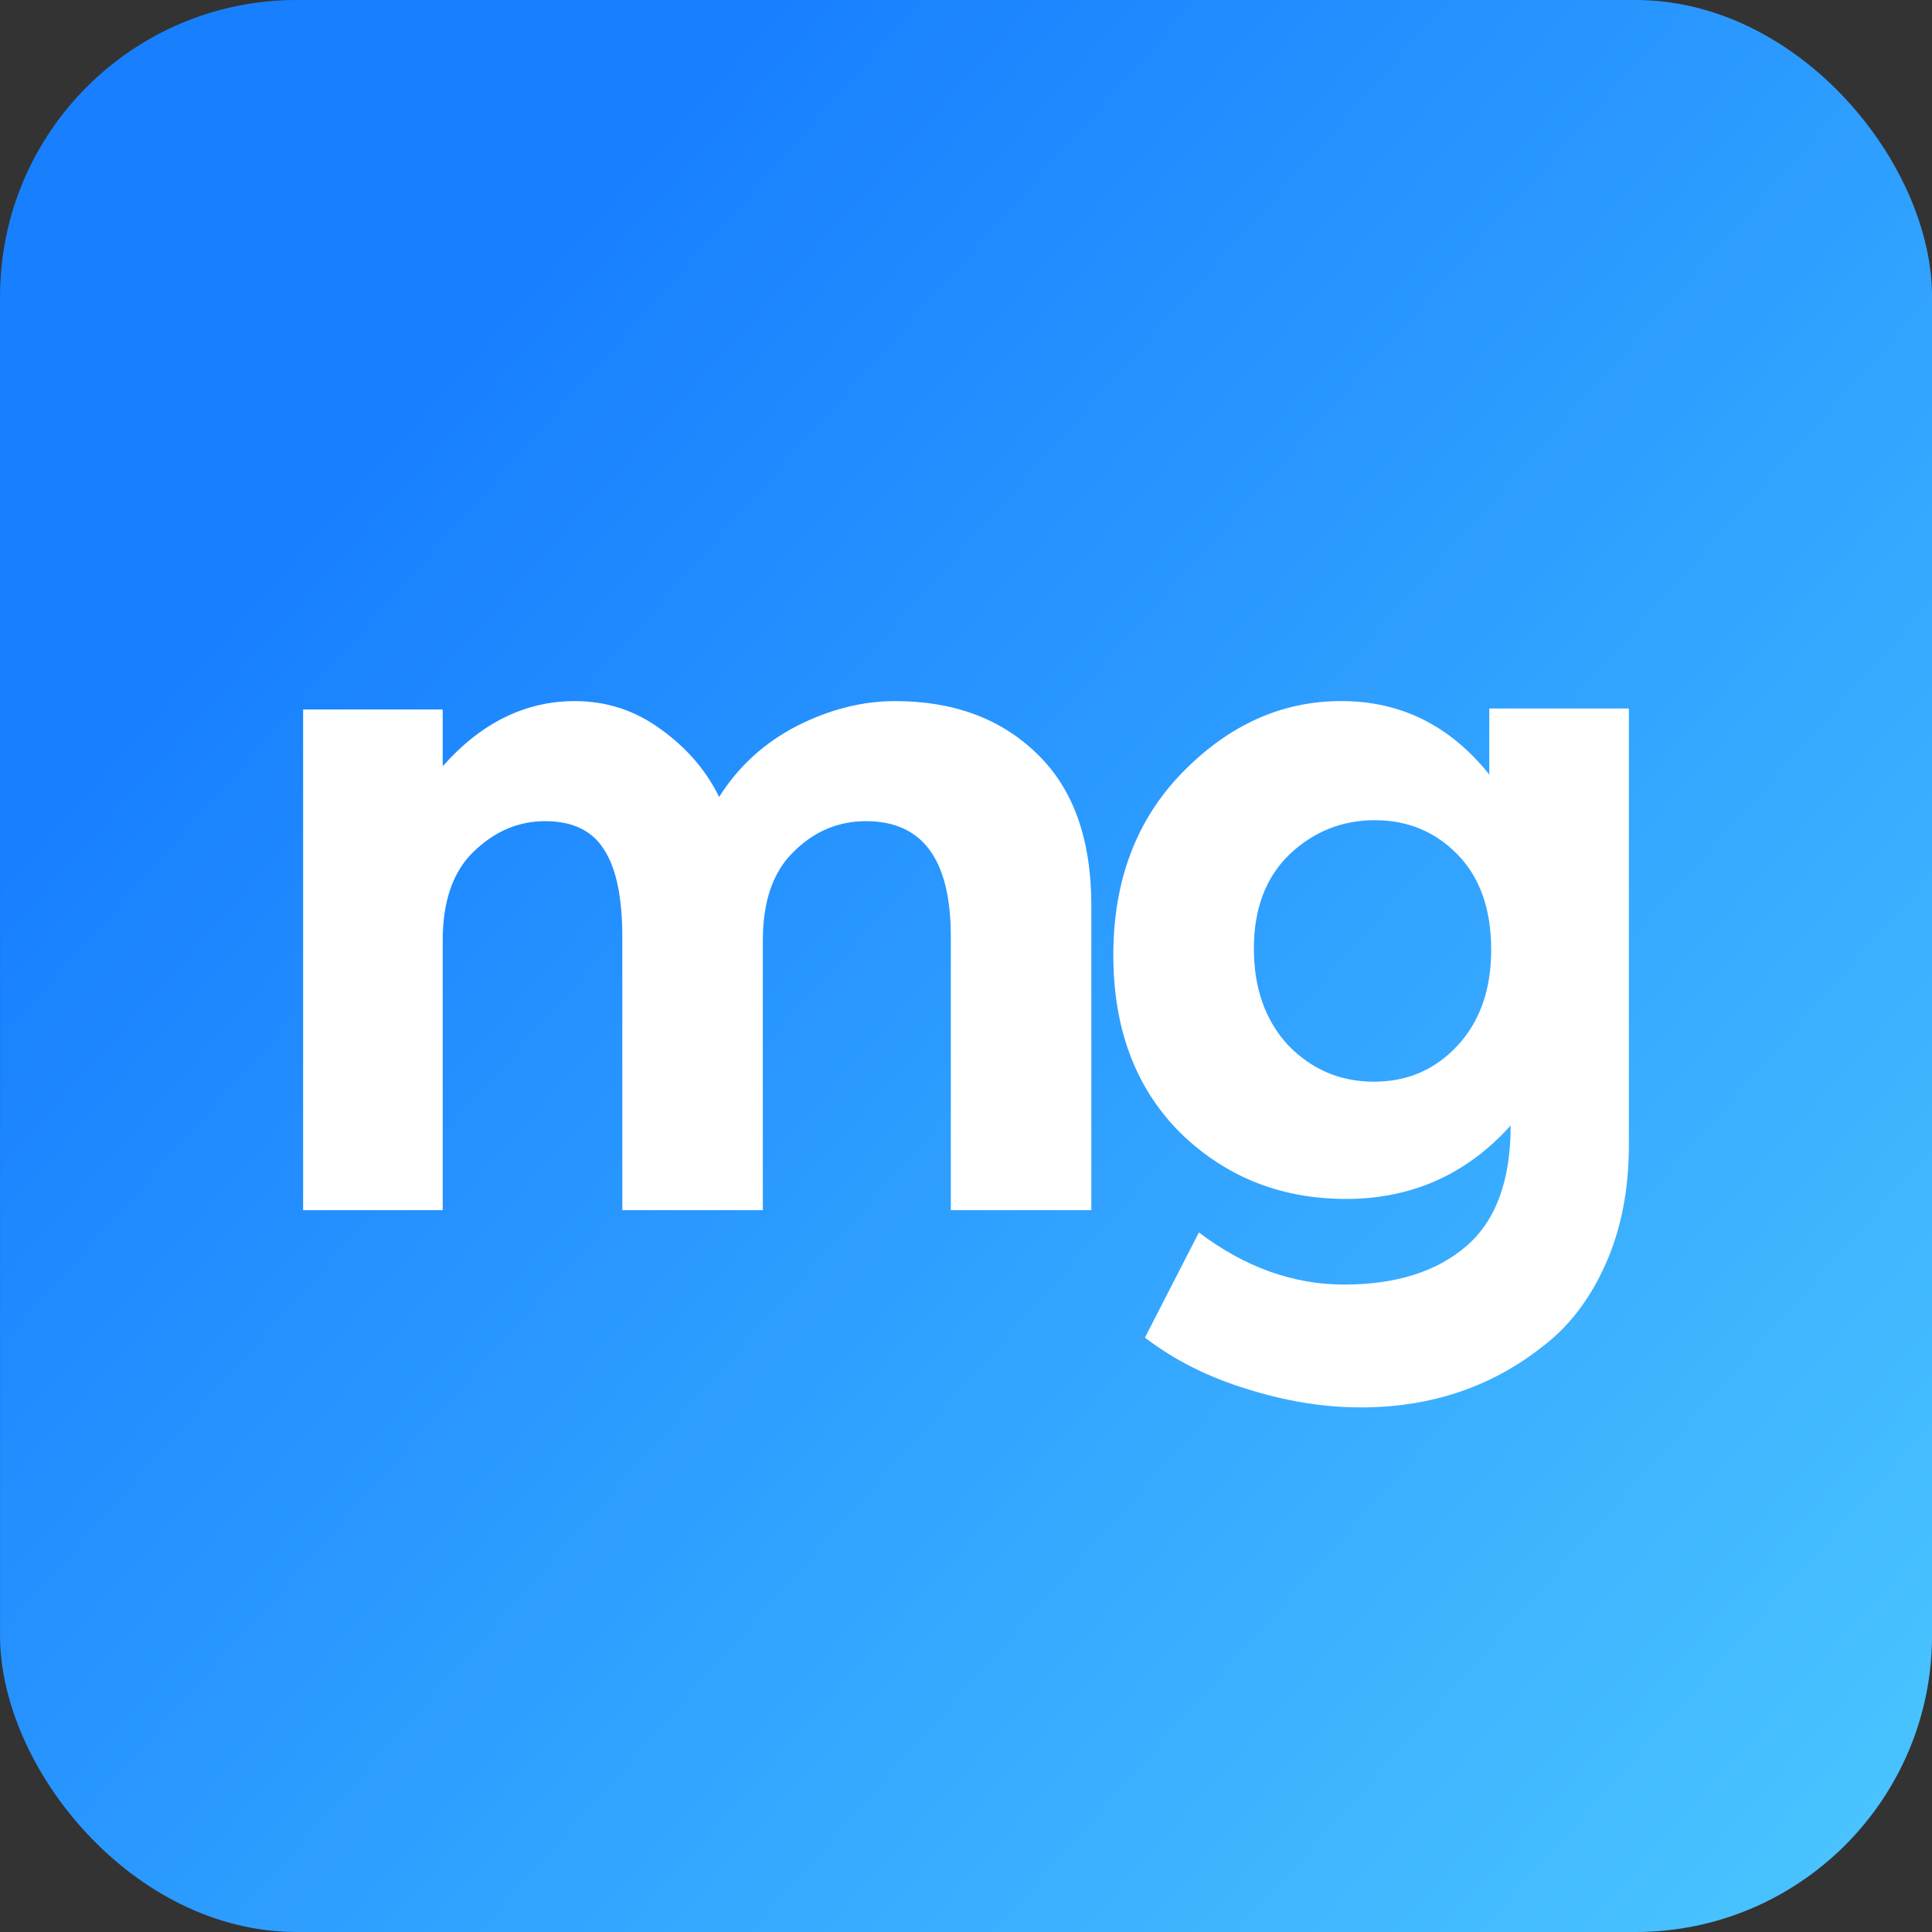
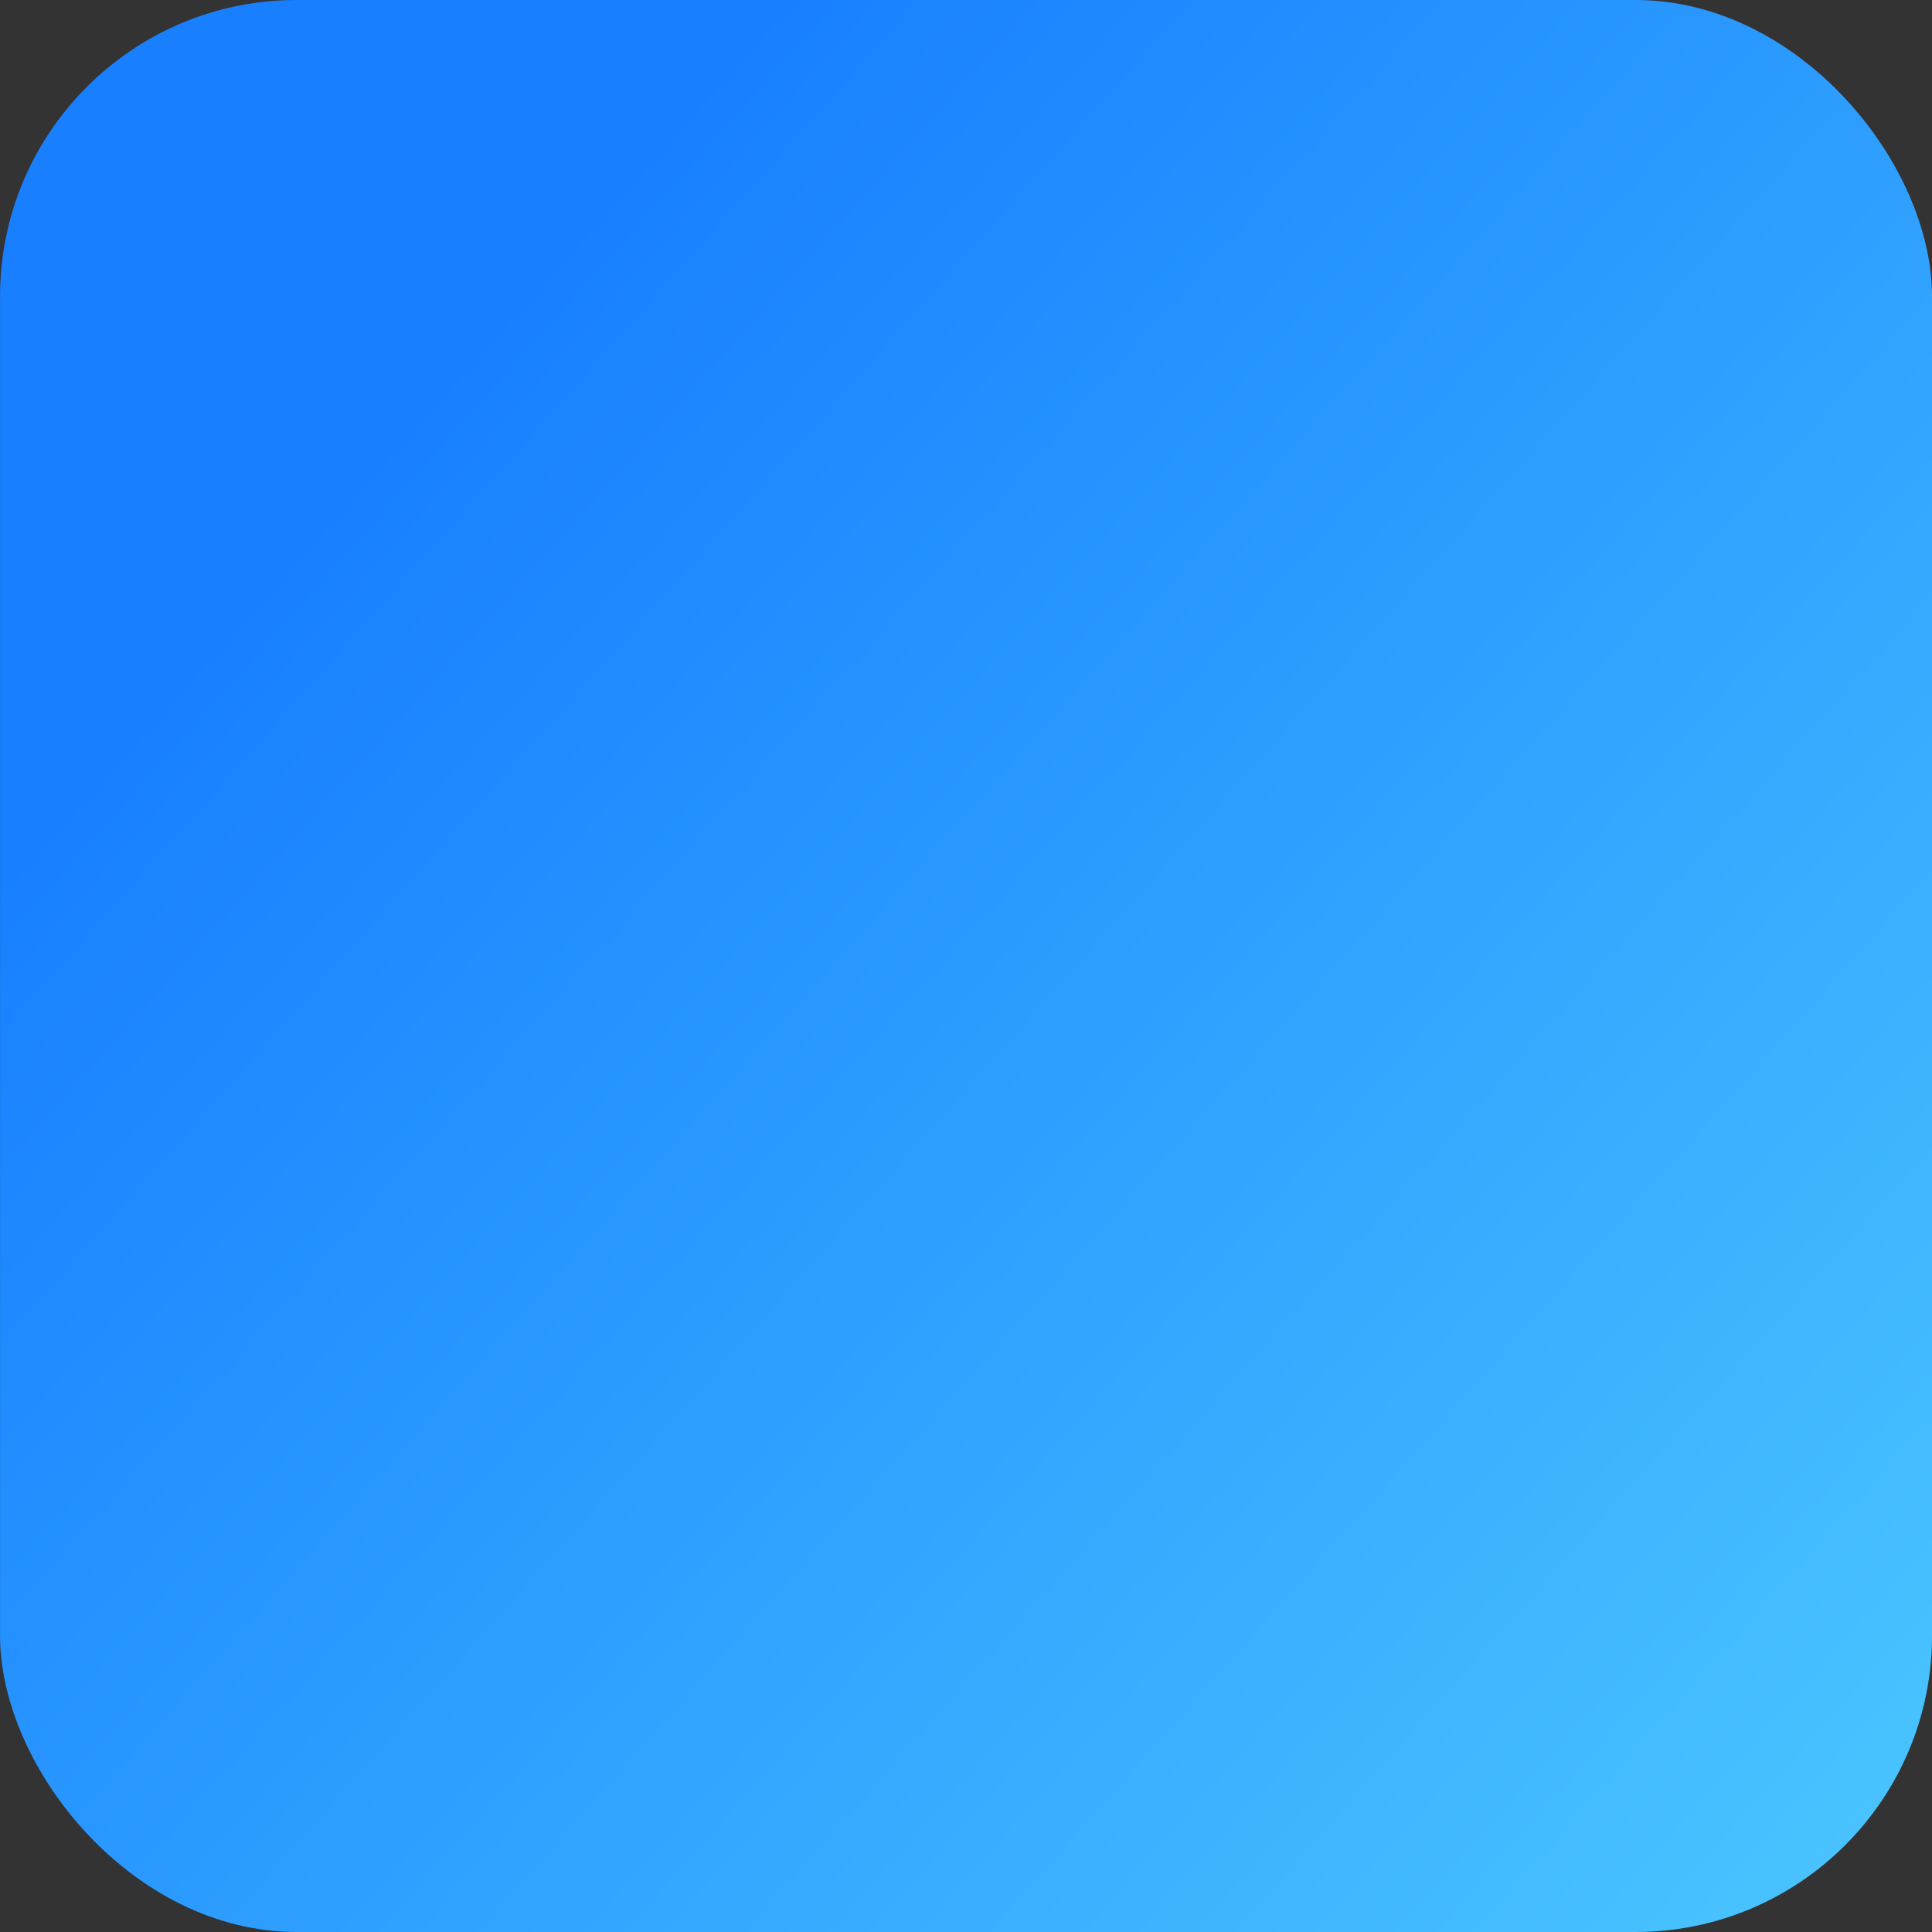
<svg xmlns="http://www.w3.org/2000/svg" xmlns:xlink="http://www.w3.org/1999/xlink" width="52.123mm" height="52.123mm" viewBox="0 0 52.123 52.123" version="1.1" id="svg1" xml:space="preserve">
  <rect x="0" y="0" width="52.123" height="52.123" fill="#333333" stroke="none" />
  <defs id="defs1">
    <linearGradient id="linearGradient9">
      <stop style="stop-color:#1880ff;stop-opacity:1;" offset="0" id="stop9" />
      <stop style="stop-color:#75ffff;stop-opacity:1;" offset="1" id="stop10" />
    </linearGradient>
    <linearGradient xlink:href="#linearGradient9" id="linearGradient10" x1="-337.079" y1="216.694" x2="-259.292" y2="285.75" gradientUnits="userSpaceOnUse" />
  </defs>
  <g id="layer1" transform="translate(290.87,-207.169)">
    <g id="g9" transform="translate(58.473,0.265)">
      <rect style="opacity:1;fill:url(#linearGradient10);fill-opacity:1;stroke:none;stroke-width:0.124;stroke-dasharray:none;stroke-opacity:0.519" id="rect2" width="52.123" height="52.123" x="-349.342" y="206.904" rx="8" ry="8" />
-       <path d="m -328.763,232.271 v 7.281 h -3.791 v -7.381 q 0,-1.607 -0.502,-2.36 -0.477,-0.753 -1.582,-0.753 -1.08,0 -1.933,0.828 -0.828,0.803 -0.828,2.385 v 7.281 h -3.766 v -13.507 h 3.766 v 1.531 q 1.557,-1.757 3.565,-1.757 1.28,0 2.31,0.753 1.054,0.753 1.582,1.833 0.778,-1.23 2.084,-1.908 1.331,-0.678 2.661,-0.678 2.385,0 3.841,1.431 1.456,1.406 1.456,4.092 v 8.21 h -3.791 v -7.381 q 0,-3.113 -2.285,-3.113 -1.13,0 -1.958,0.828 -0.828,0.803 -0.828,2.385 z m 19.65,0.251 q 0,-1.632 -0.904,-2.561 -0.904,-0.929 -2.234,-0.929 -1.331,0 -2.31,0.929 -0.954,0.929 -0.954,2.536 0,1.607 0.929,2.611 0.954,0.979 2.31,0.979 1.356,0 2.26,-0.979 0.904,-0.979 0.904,-2.586 z m 0.527,4.745 q -1.783,1.983 -4.444,1.983 -2.636,0 -4.469,-1.783 -1.808,-1.808 -1.808,-4.795 0,-3.013 1.858,-4.921 1.883,-1.933 4.293,-1.933 2.41,0 3.992,1.983 v -1.782 h 3.766 v 11.775 q 0,1.808 -0.628,3.214 -0.628,1.406 -1.682,2.209 -2.084,1.657 -4.921,1.657 -1.506,0 -3.088,-0.502 -1.557,-0.477 -2.737,-1.381 l 1.456,-2.837 q 1.858,1.406 3.917,1.406 2.084,0 3.289,-1.029 1.205,-1.029 1.205,-3.264 z" id="path9" style="font-weight:bold;font-size:29.986px;line-height:0.6;font-family:Montserrat;-inkscape-font-specification:'Montserrat Bold';text-align:center;letter-spacing:-2.498px;word-spacing:0px;text-anchor:middle;fill:#ffffff;stroke-width:0.049;stroke-opacity:0.519" aria-label="mg" />
    </g>
  </g>
</svg>